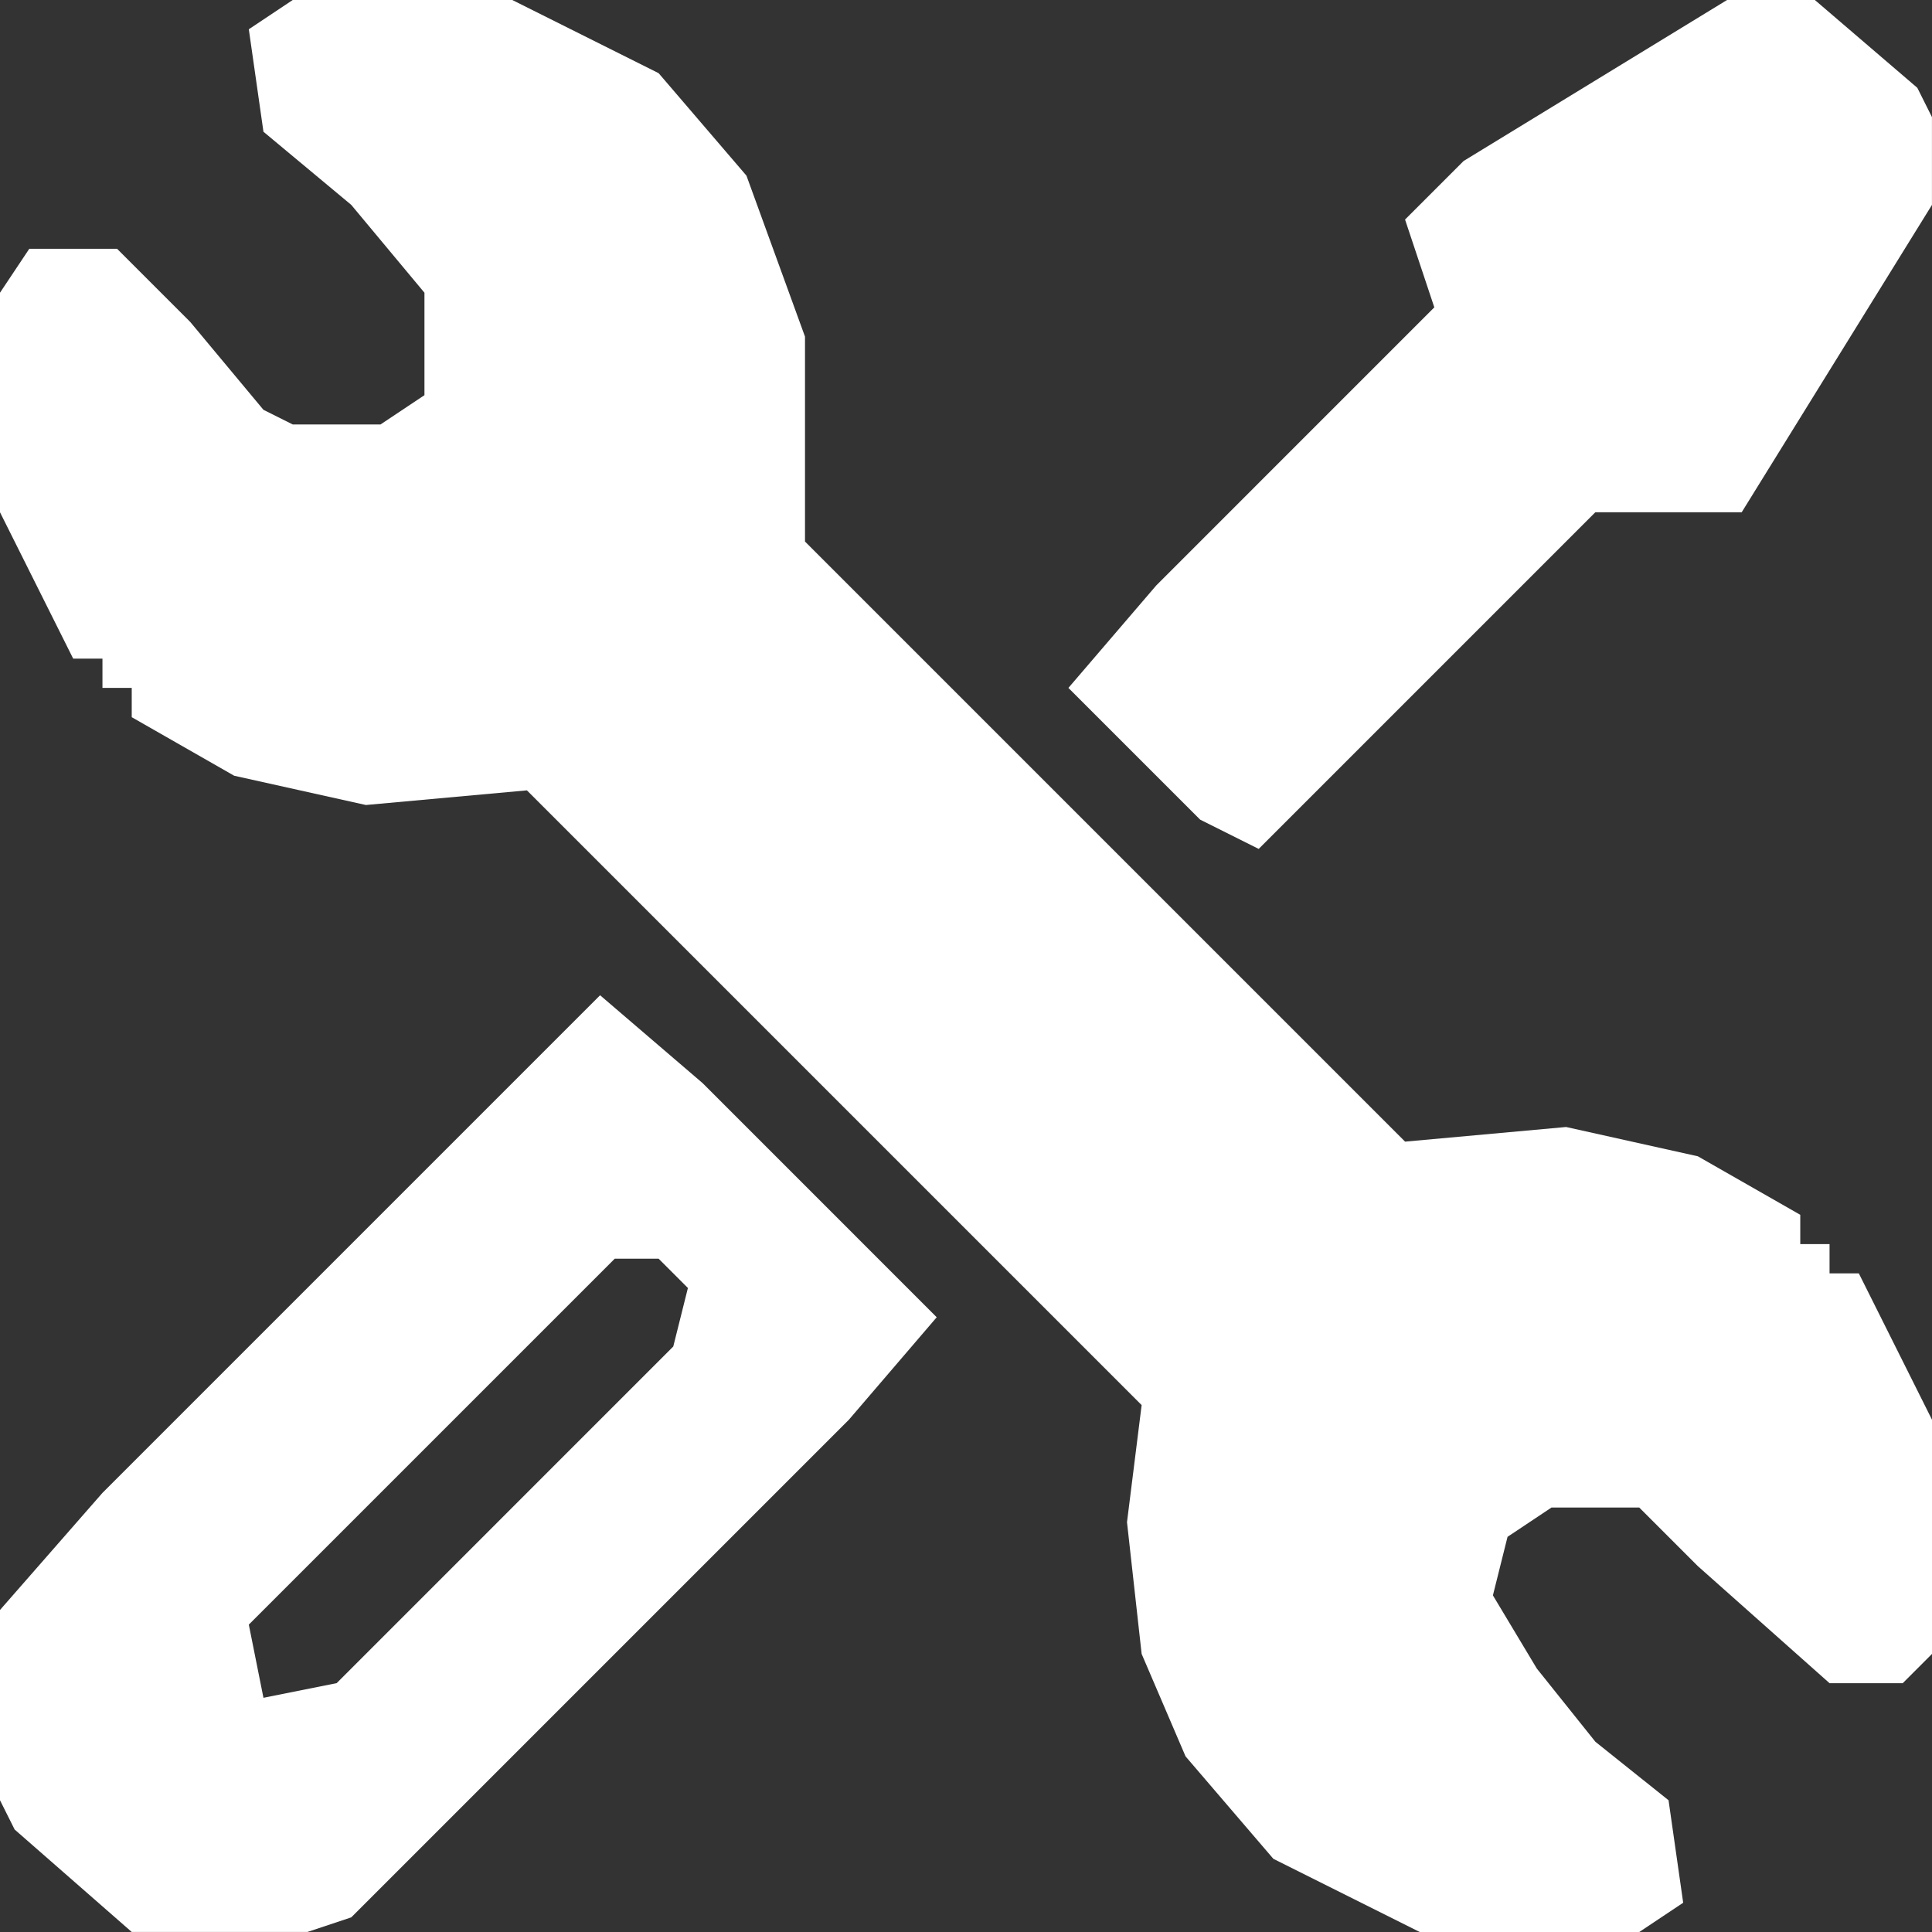
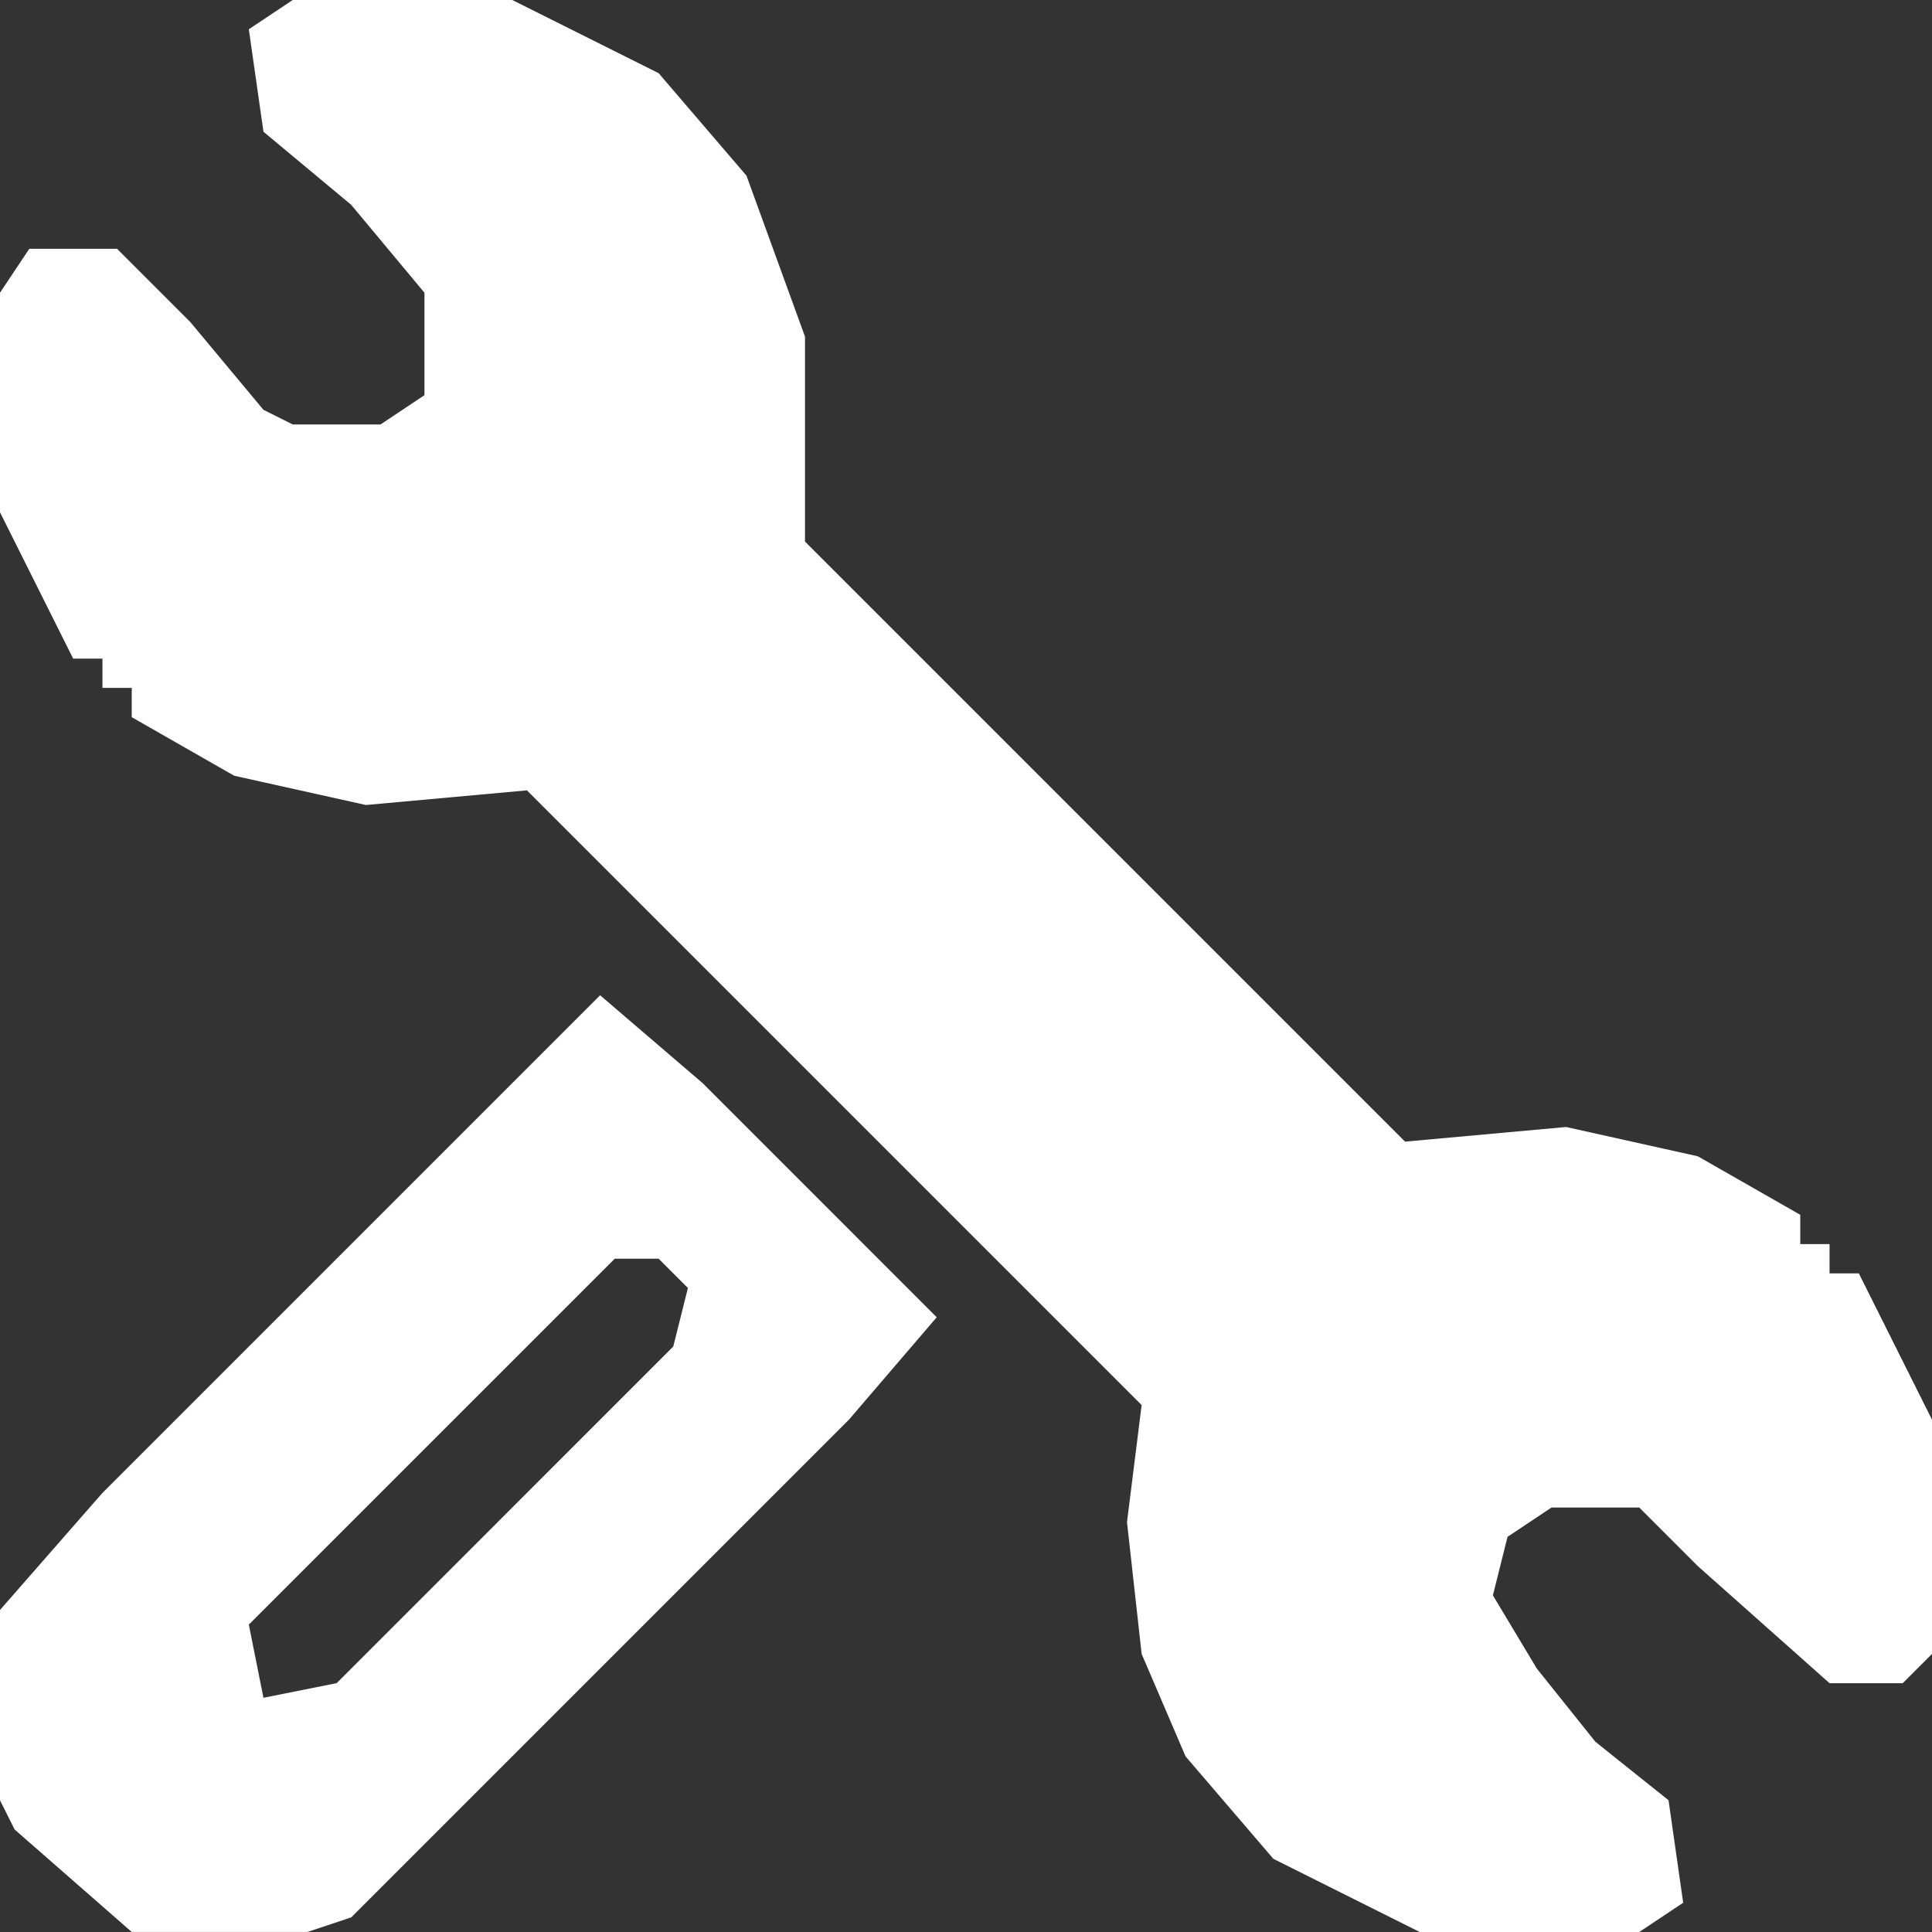
<svg xmlns="http://www.w3.org/2000/svg" width="135" height="135" viewBox="0 0 135 135" fill="none">
  <rect x="0" y="0" width="135" height="135" fill="#333333" stroke="none" />
  <path d="M20.454 0H35.795L46.023 5.114L52.159 12.273L56.25 23.523V37.841L98.182 79.773L109.432 78.75L118.636 80.796L125.795 84.886V86.932H127.841V88.977H129.886L135 99.204V115.568L132.955 117.614H127.841L118.636 109.432L114.545 105.341H108.409L105.341 107.386L104.318 111.477L107.386 116.591L111.477 121.705L116.591 125.795L117.614 132.955L114.545 135H99.204L88.977 129.886L82.841 122.727L79.773 115.568L78.75 106.364L79.773 98.182L36.818 55.227L25.568 56.25L16.364 54.205L9.205 50.114V48.068H7.159V46.023H5.114L0 35.795V20.454L2.045 17.386H8.182L13.296 22.5L18.409 28.636L20.454 29.659H26.591L29.659 27.614V20.454L24.546 14.318L18.409 9.205L17.386 2.045L20.454 0Z" fill="white" />
  <path d="M41.932 69.544L49.091 75.68L65.454 92.044L59.318 99.203L24.546 133.976L21.477 134.998H9.205L1.023 127.839L0 125.794V112.498L7.159 104.317L41.932 69.544ZM42.955 87.953L17.386 113.521L18.409 118.635L23.523 117.612L47.045 94.089L48.068 89.999L46.023 87.953H42.955Z" fill="white" />
-   <path d="M120.679 0H126.815L133.974 6.136L134.997 8.182V14.318L121.702 35.795H115.565H111.474L87.952 59.318L83.861 57.273L74.656 48.068L80.793 40.909L100.224 21.477L98.179 15.341L102.27 11.25L120.679 0Z" fill="white" />
</svg>